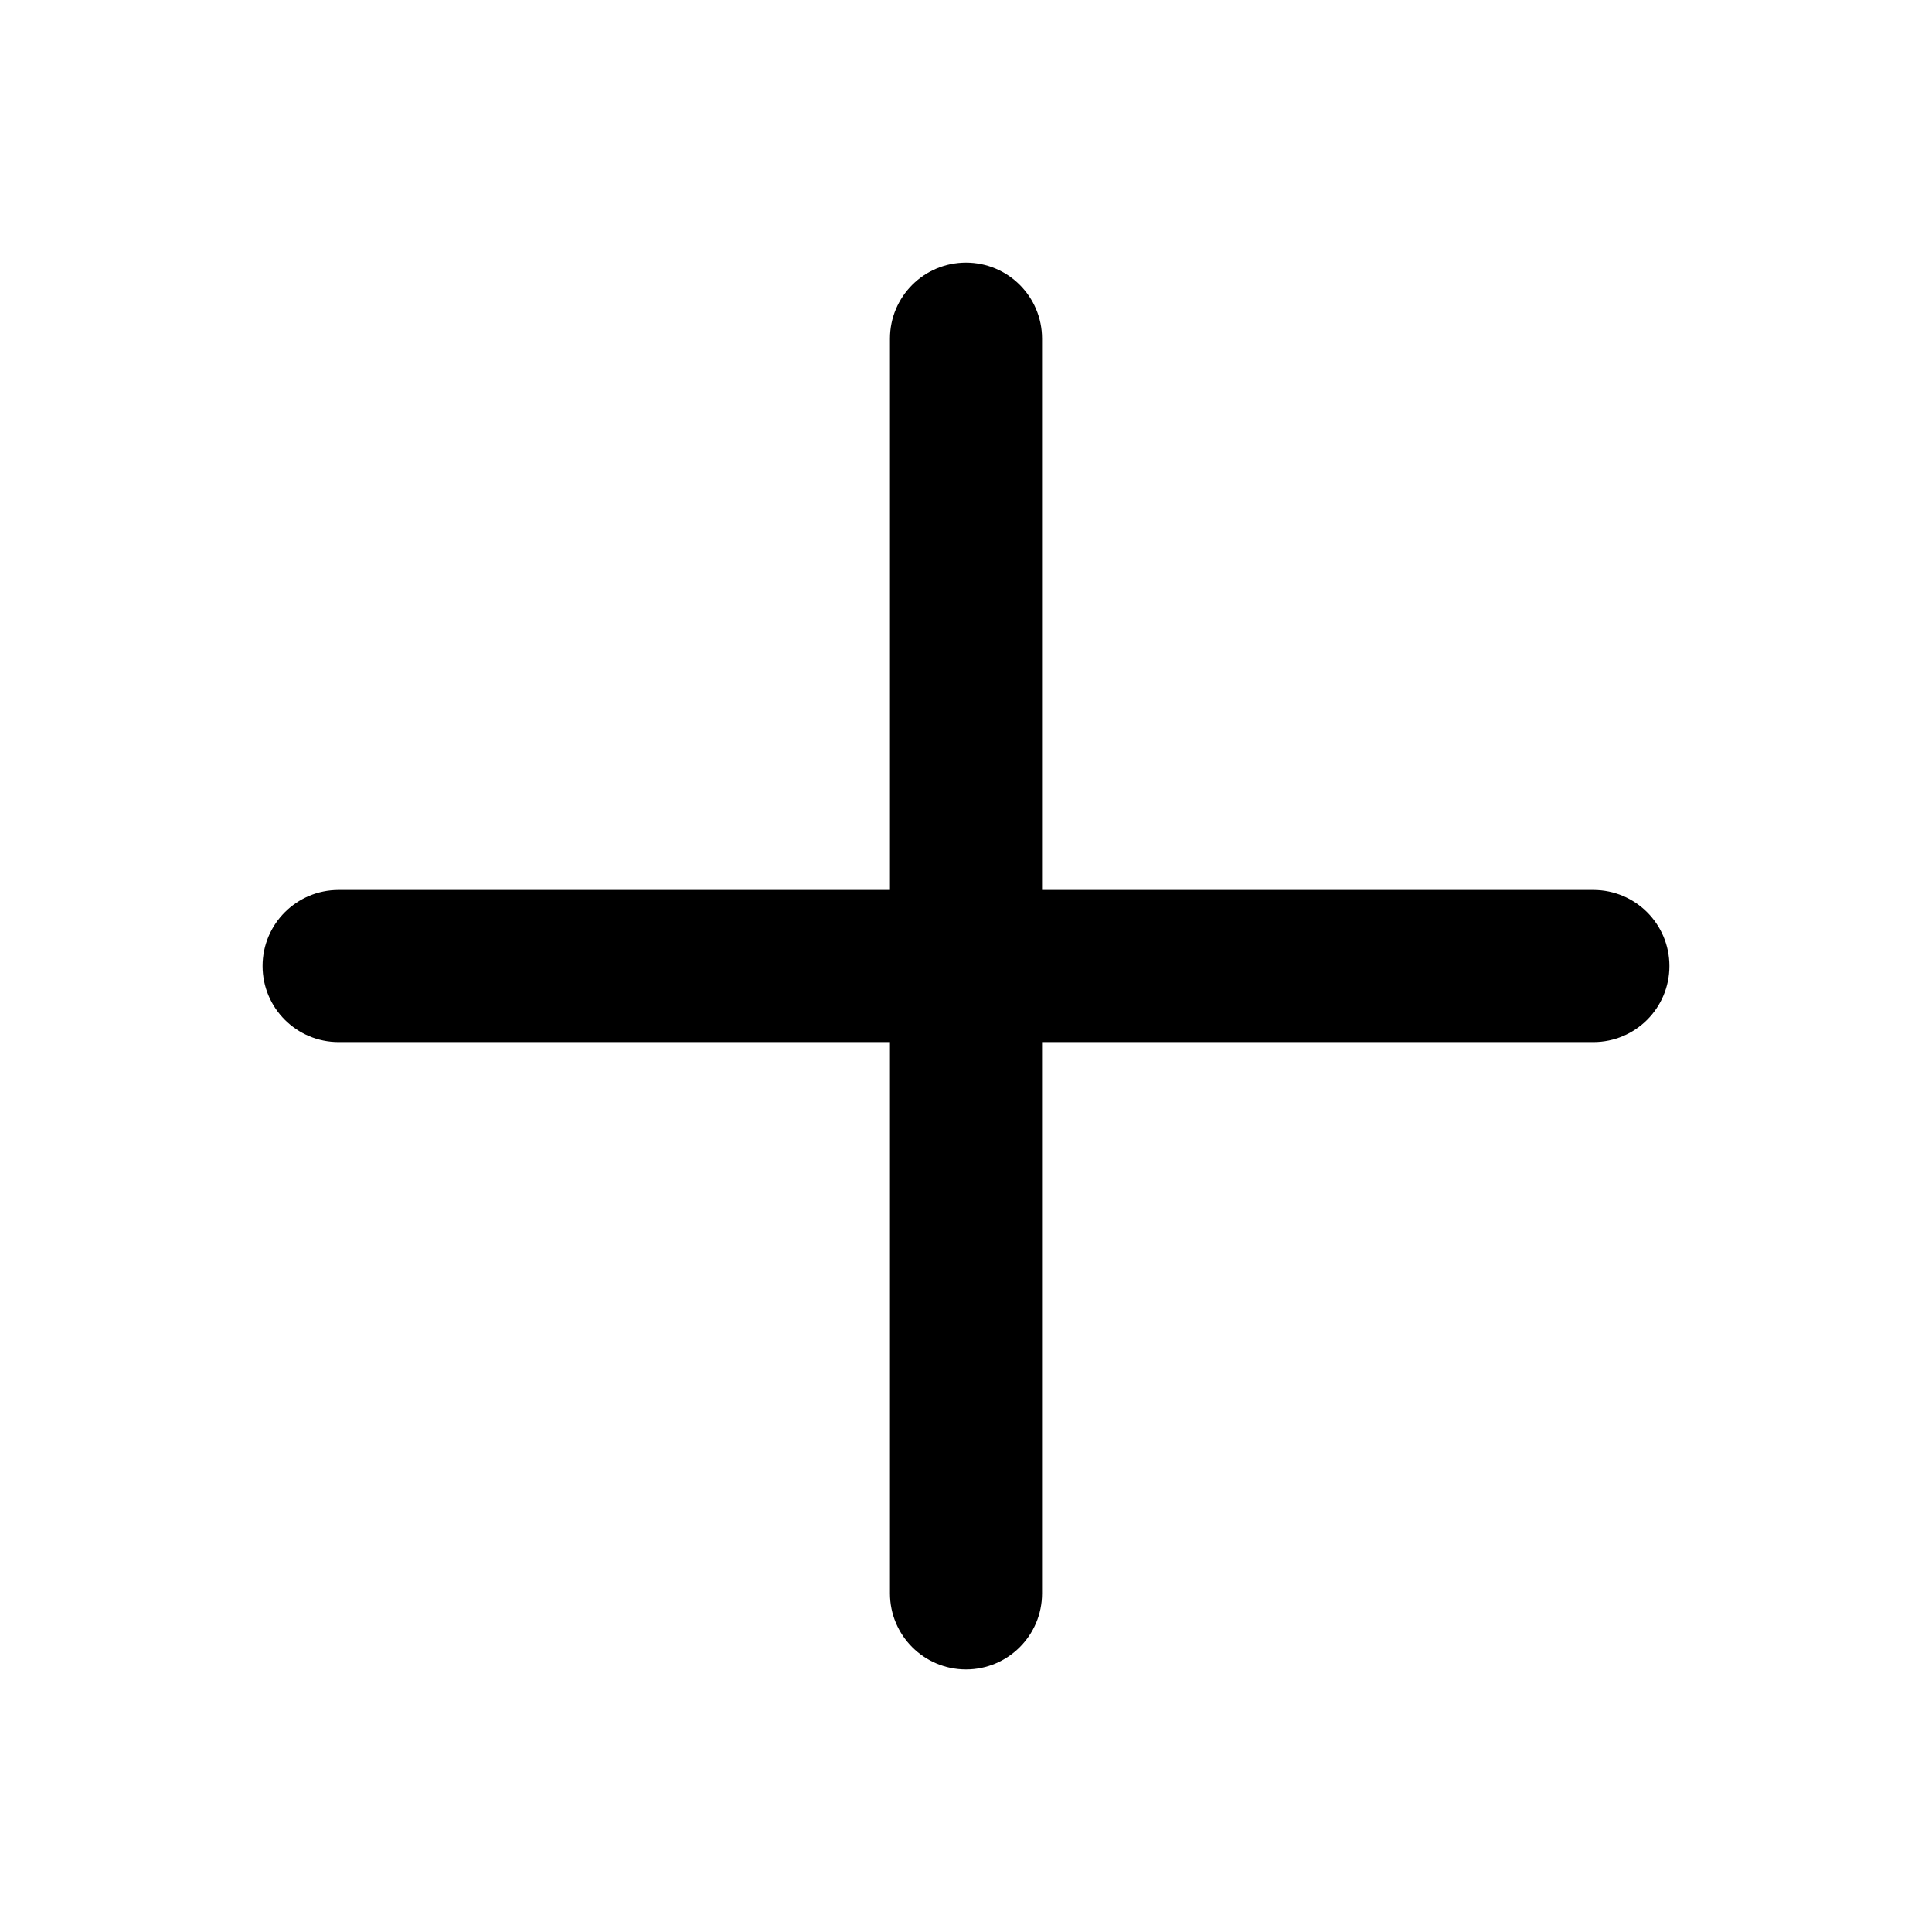
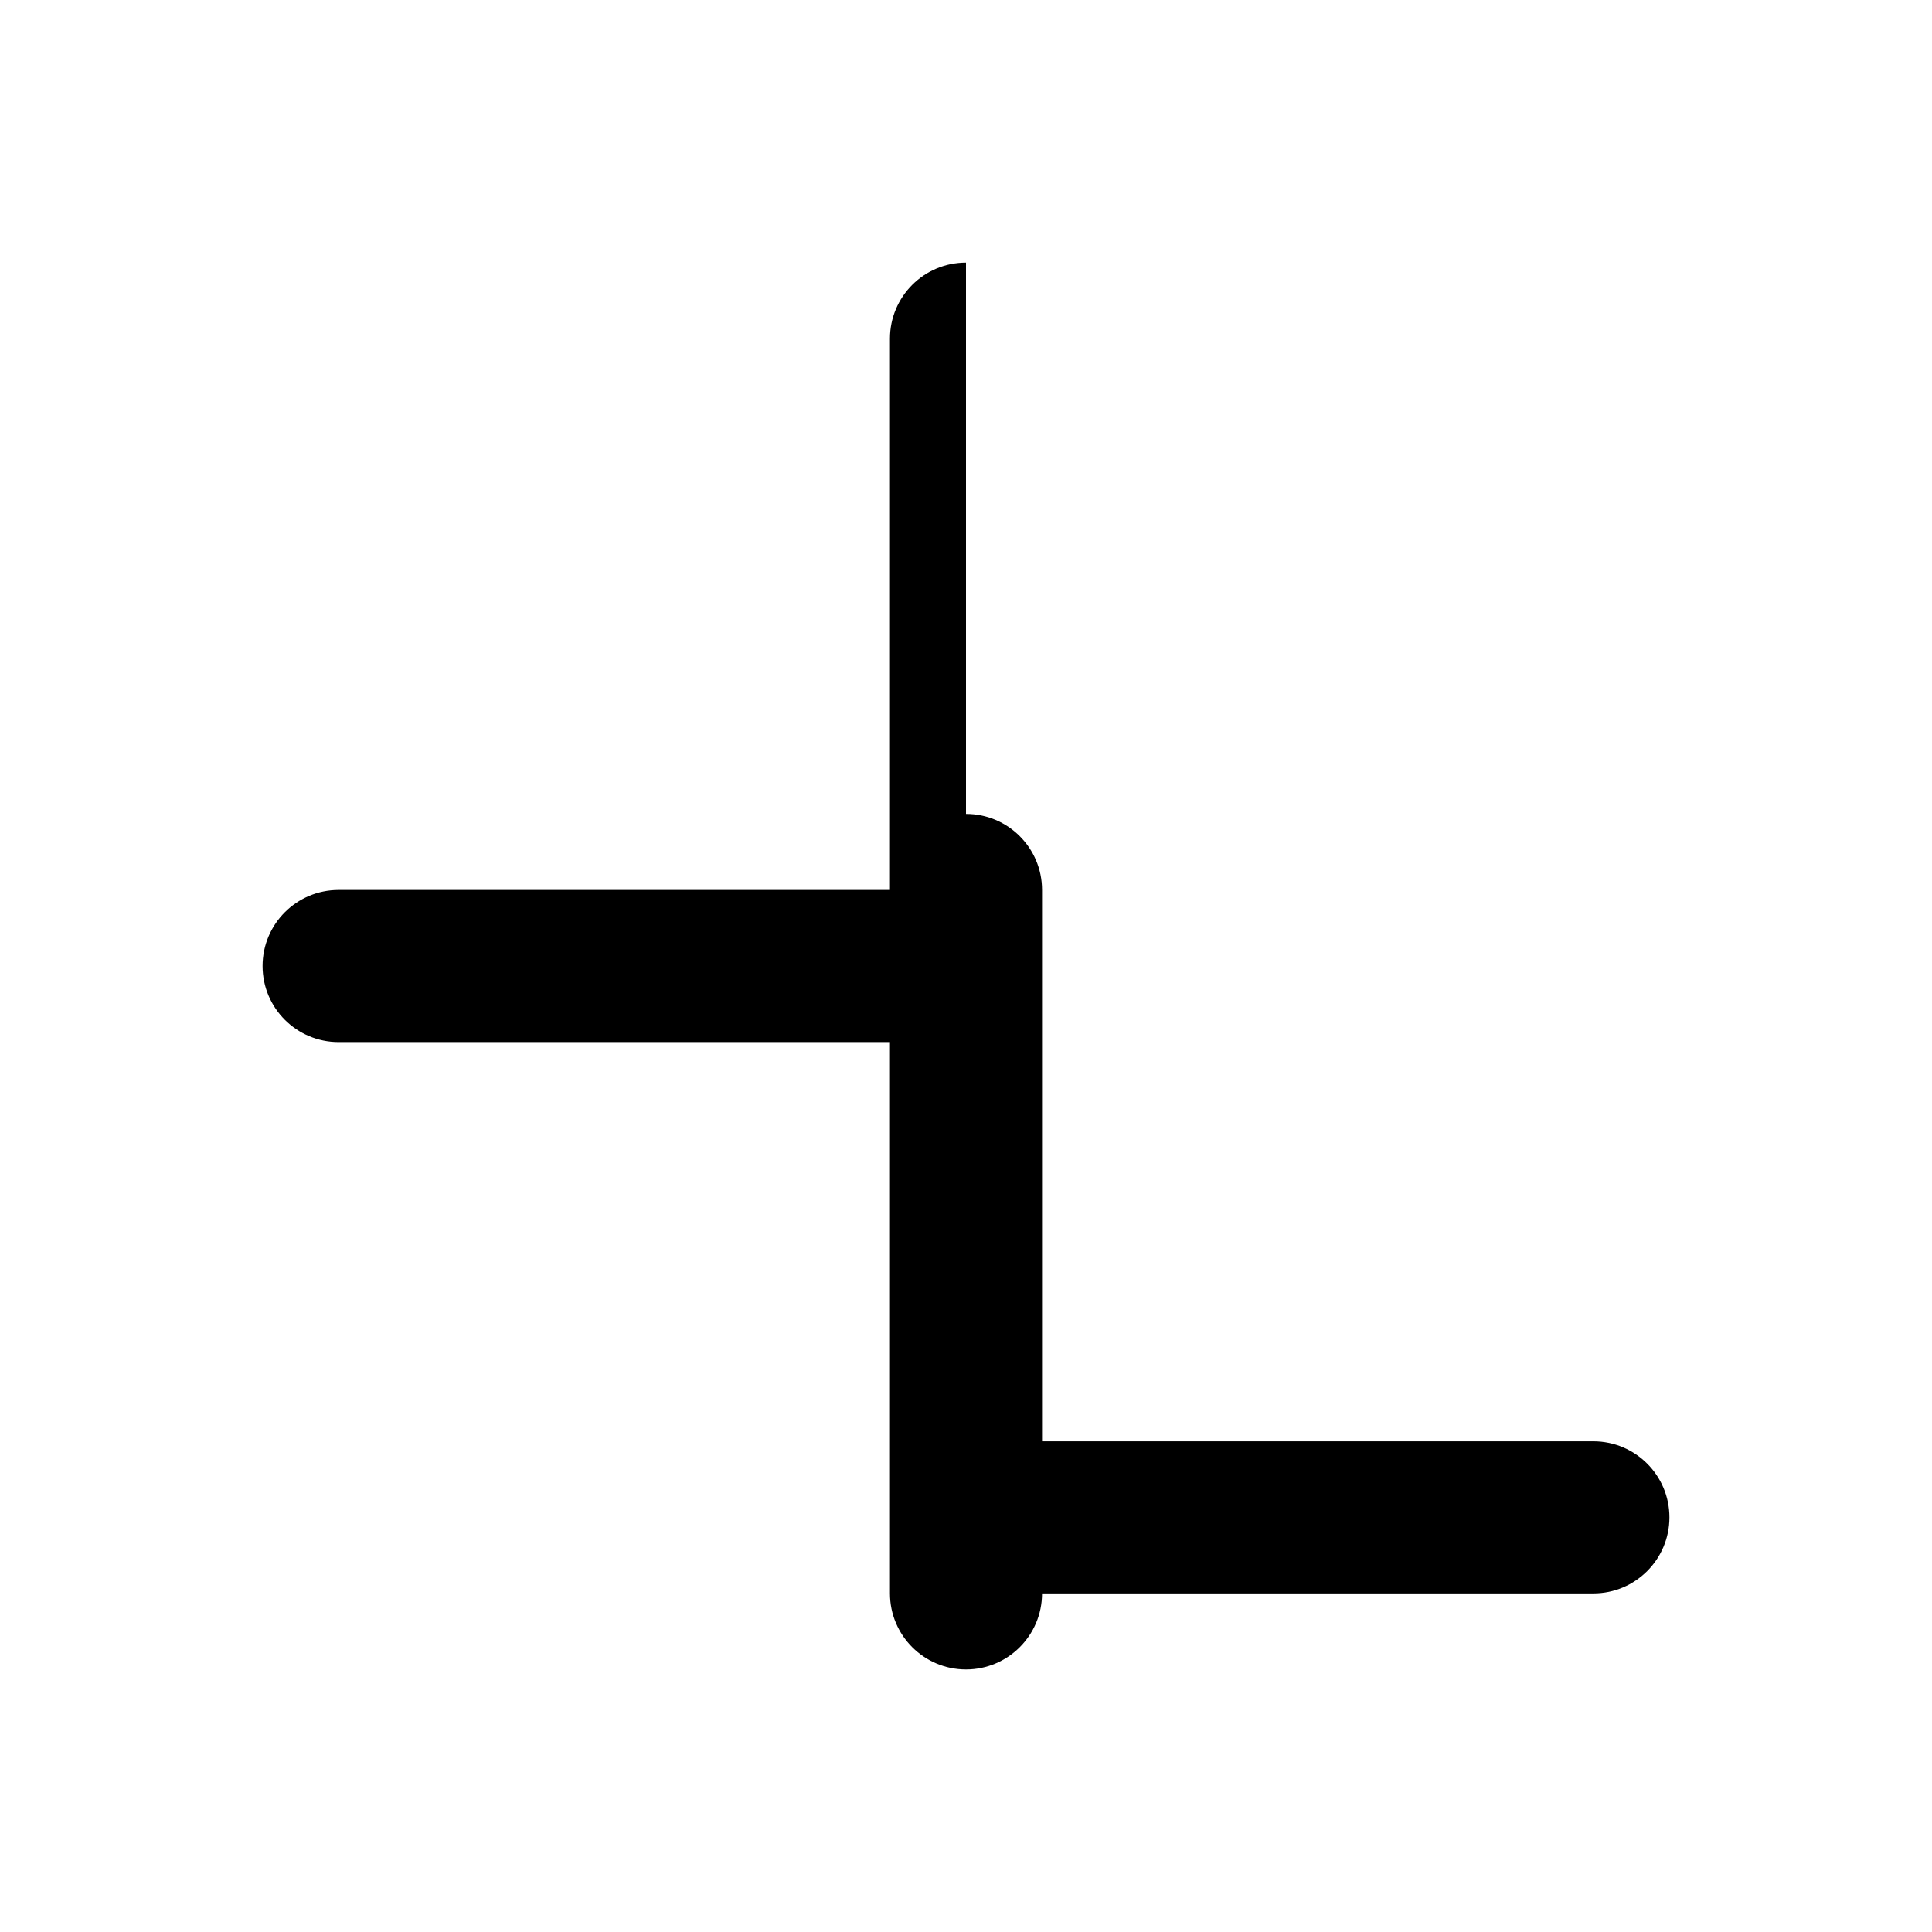
<svg xmlns="http://www.w3.org/2000/svg" fill="#000000" width="800px" height="800px" version="1.1" viewBox="144 144 512 512">
-   <path d="m400 213.59c-11.129 0-20.152 9.023-20.152 20.152v146.11h-146.11c-11.129 0-20.152 9.023-20.152 20.152s9.023 20.152 20.152 20.152h146.11v146.11c0 11.129 9.023 20.152 20.152 20.152s20.152-9.023 20.152-20.152v-146.11h146.11c11.129 0 20.152-9.023 20.152-20.152s-9.023-20.152-20.152-20.152h-146.11v-146.11c0-11.129-9.023-20.152-20.152-20.152z" />
+   <path d="m400 213.59c-11.129 0-20.152 9.023-20.152 20.152v146.11h-146.11c-11.129 0-20.152 9.023-20.152 20.152s9.023 20.152 20.152 20.152h146.11v146.11c0 11.129 9.023 20.152 20.152 20.152s20.152-9.023 20.152-20.152h146.11c11.129 0 20.152-9.023 20.152-20.152s-9.023-20.152-20.152-20.152h-146.11v-146.11c0-11.129-9.023-20.152-20.152-20.152z" />
</svg>